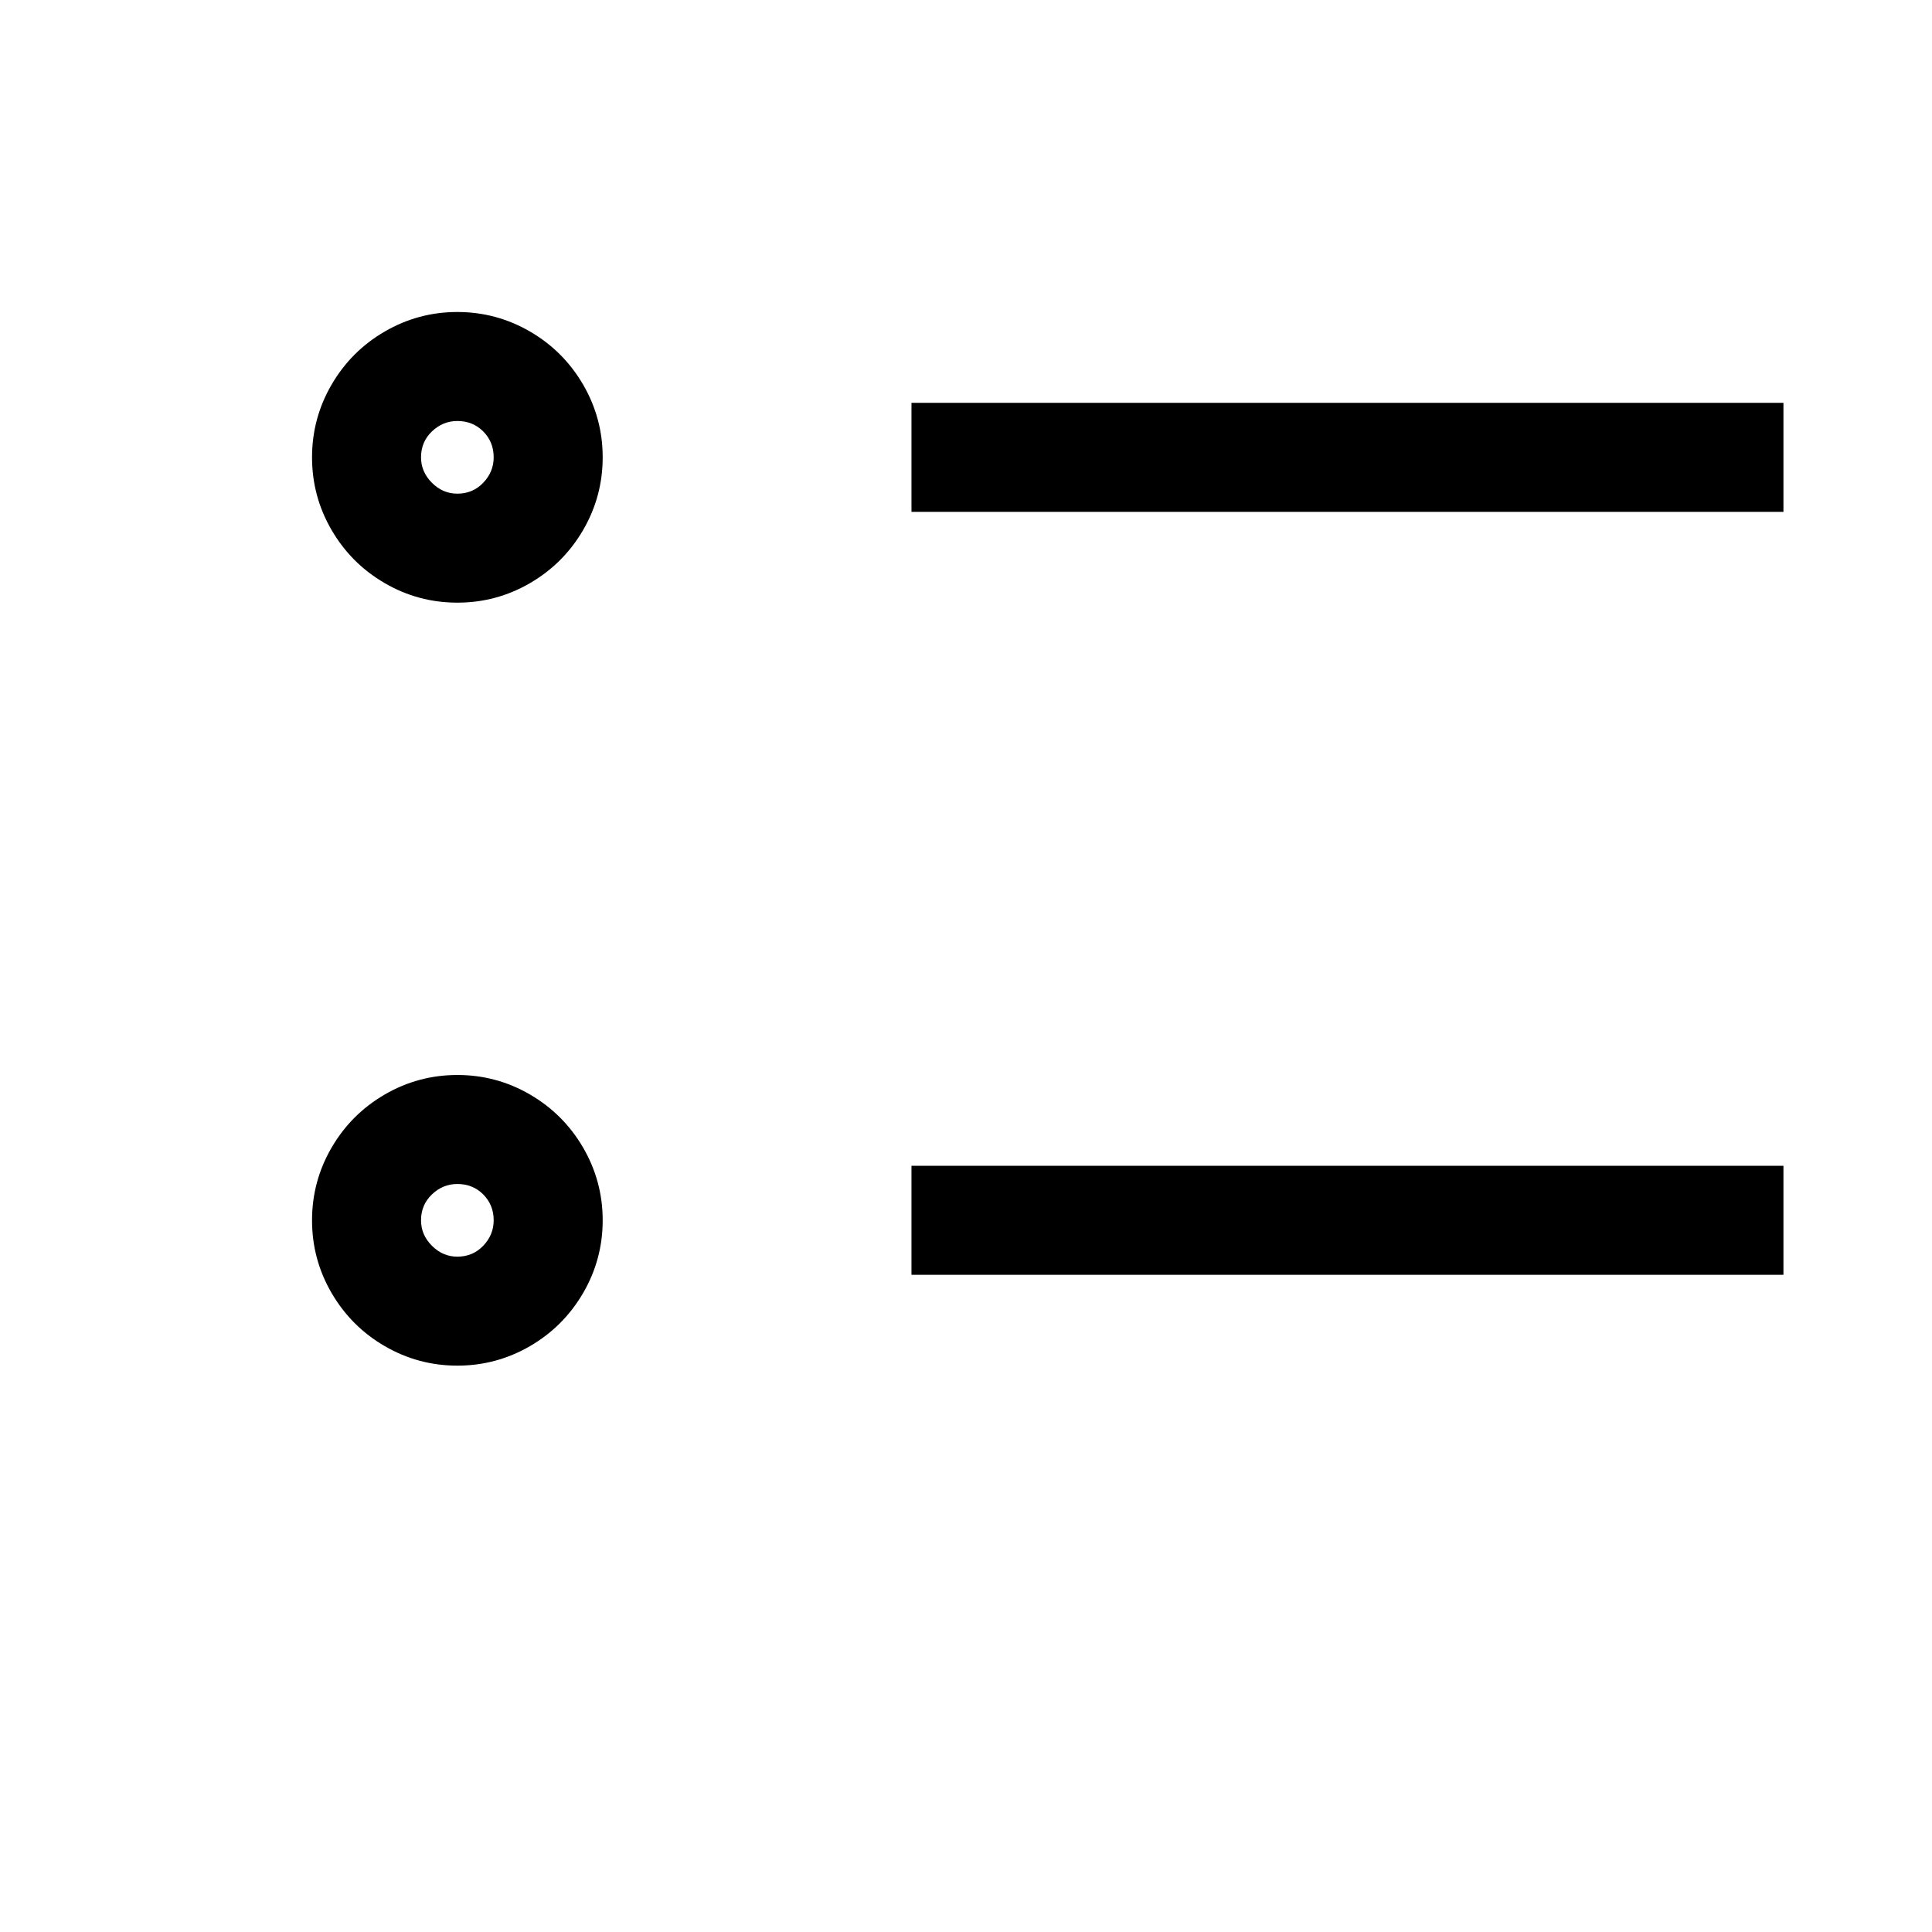
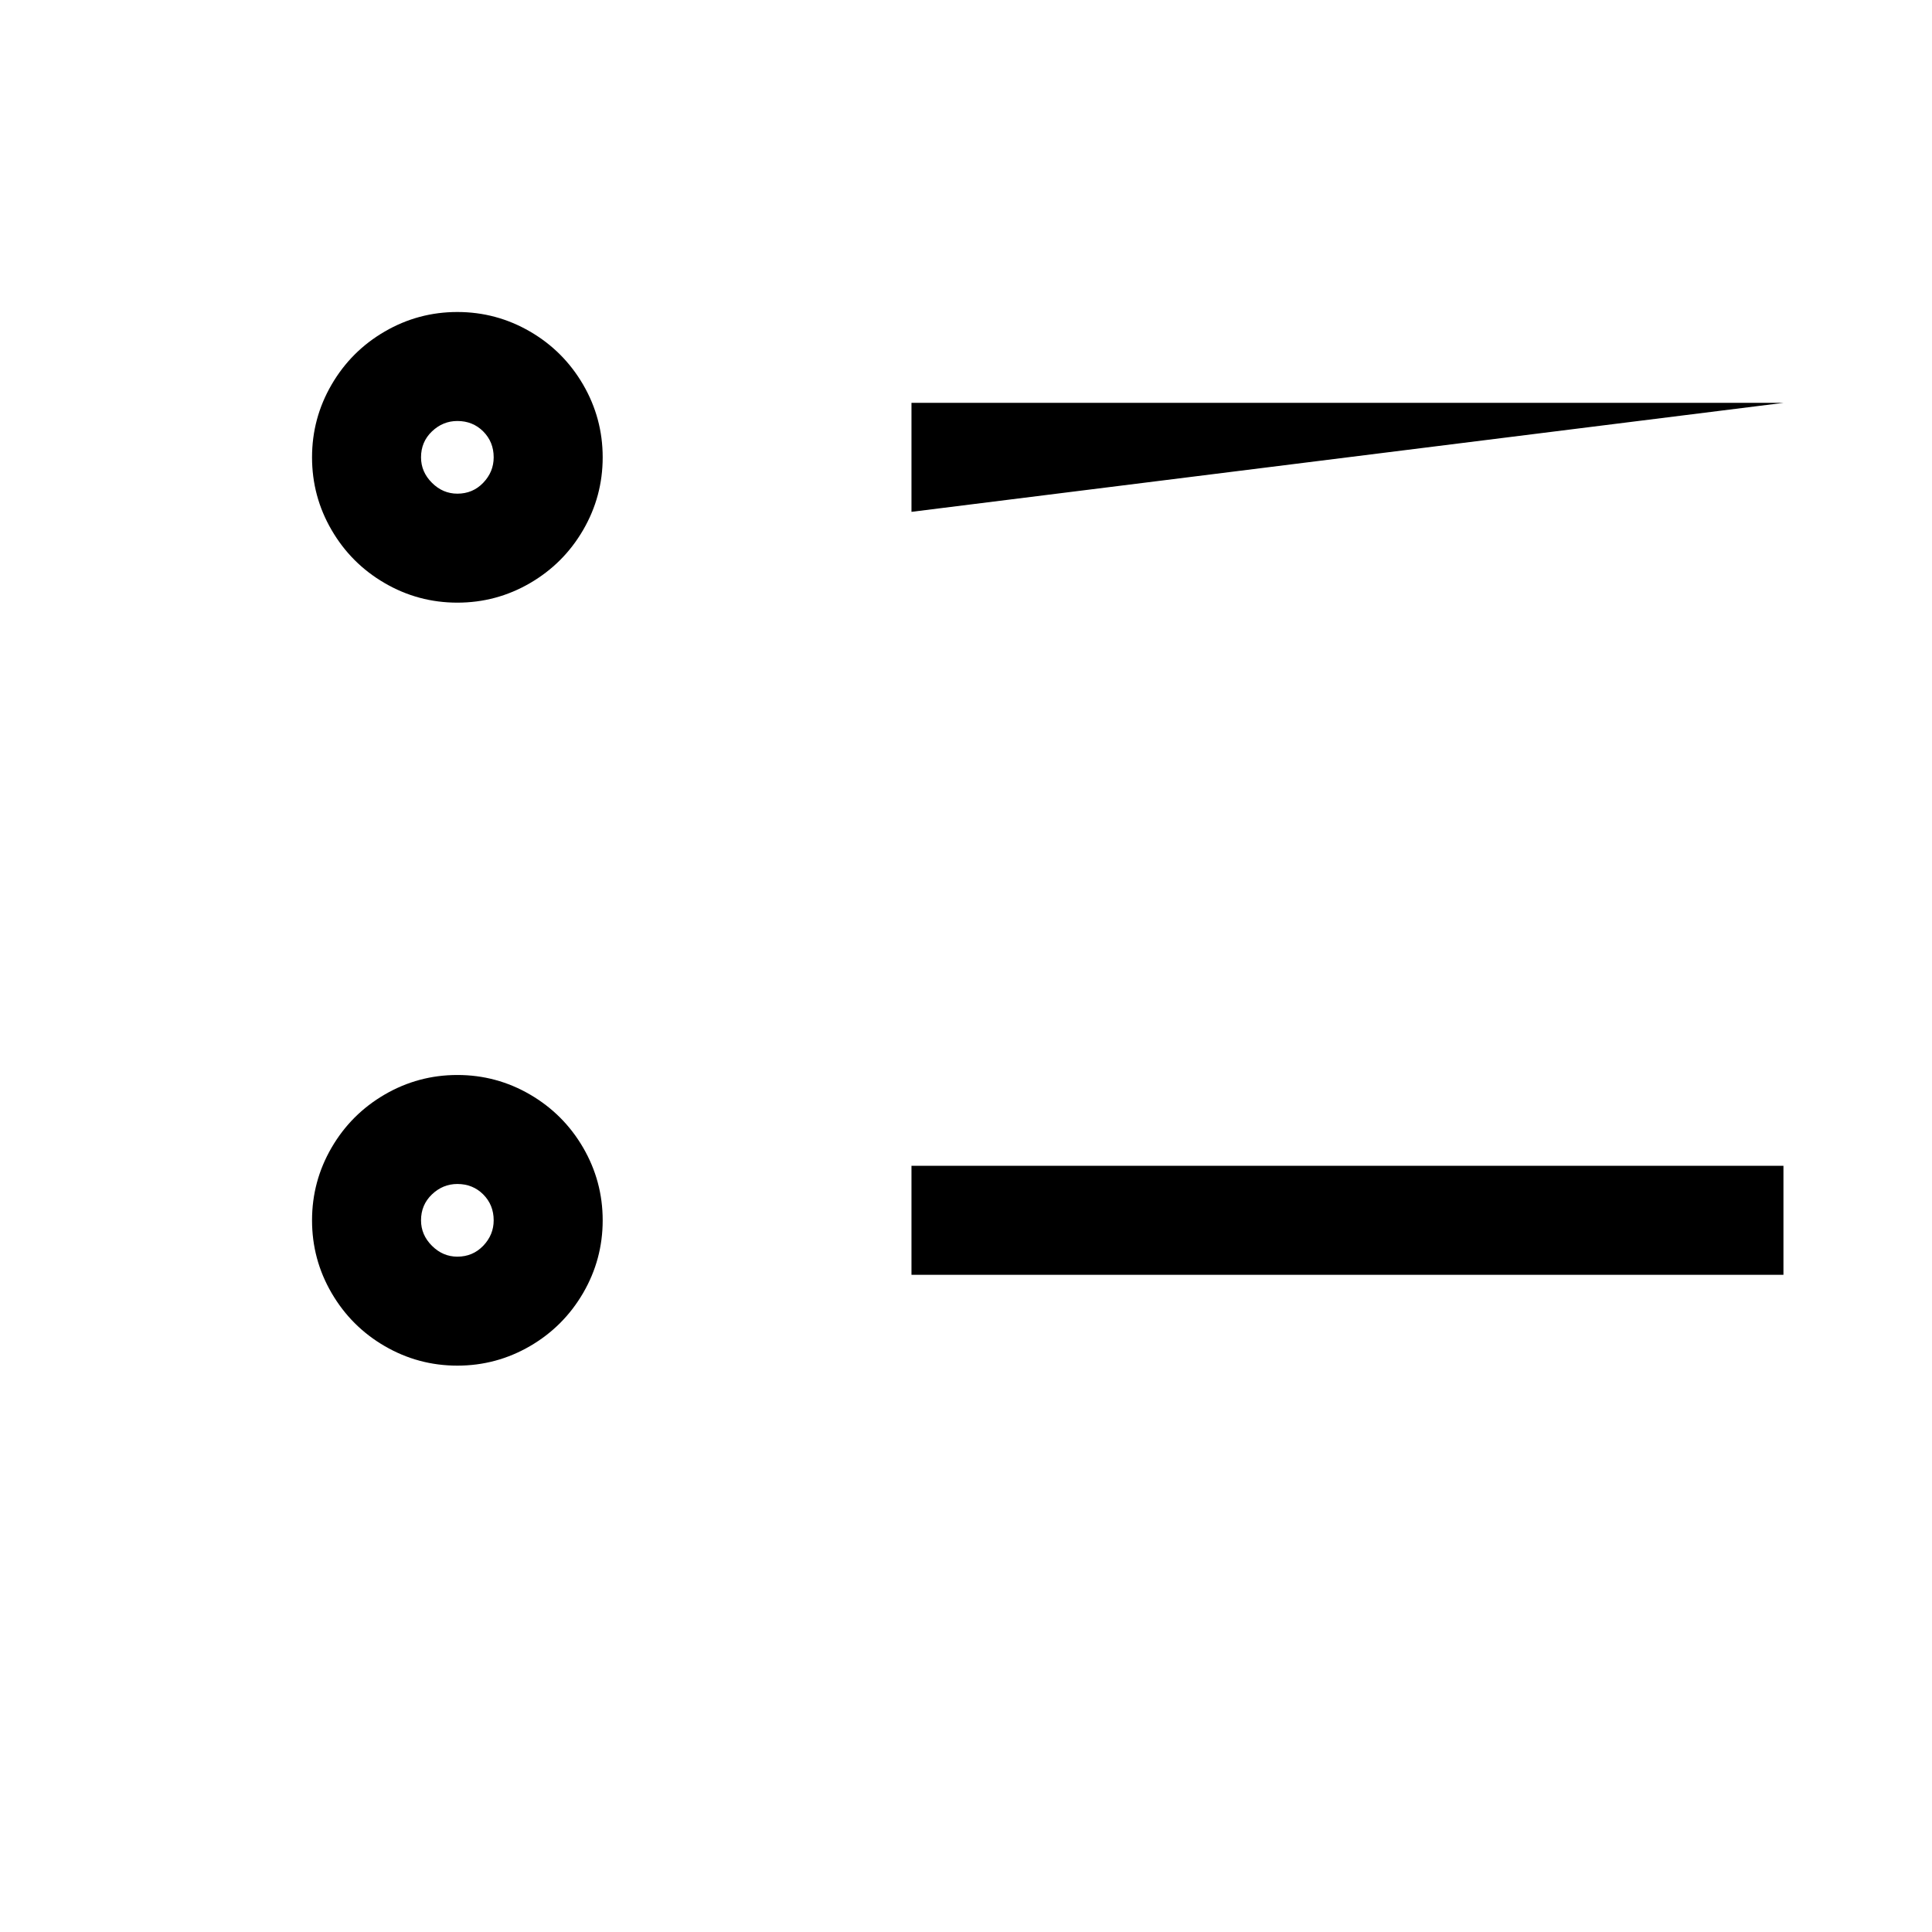
<svg xmlns="http://www.w3.org/2000/svg" fill="#000000" width="800px" height="800px" version="1.1" viewBox="144 144 512 512">
-   <path d="m284.46 231.86c5.934 3.449 10.625 8.148 14.082 14.082 3.449 5.941 5.176 12.359 5.176 19.254 0 6.902-1.727 13.32-5.176 19.254-3.457 5.941-8.148 10.629-14.082 14.082-5.941 3.457-12.359 5.176-19.254 5.176-6.902 0-13.324-1.723-19.254-5.176-5.941-3.449-10.629-8.141-14.082-14.082-3.457-5.934-5.176-12.352-5.176-19.254 0-6.898 1.723-13.32 5.176-19.254 3.449-5.934 8.141-10.629 14.082-14.082 5.934-3.449 12.352-5.176 19.254-5.176 6.894 0 13.316 1.73 19.254 5.176zm0 202.2c5.934 3.457 10.625 8.148 14.082 14.082 3.449 5.941 5.176 12.359 5.176 19.254 0 6.902-1.727 13.32-5.176 19.254-3.457 5.934-8.148 10.629-14.082 14.082-5.941 3.449-12.359 5.176-19.254 5.176-6.902 0-13.324-1.727-19.254-5.176-5.941-3.449-10.629-8.148-14.082-14.082-3.457-5.934-5.176-12.352-5.176-19.254 0-6.898 1.723-13.32 5.176-19.254 3.449-5.934 8.141-10.625 14.082-14.082 5.934-3.449 12.352-5.176 19.254-5.176 6.894-0.004 13.316 1.723 19.254 5.176zm-12.398-162.12c1.844-1.926 2.769-4.172 2.769-6.742 0-2.727-0.926-5.012-2.769-6.863-1.844-1.844-4.133-2.766-6.856-2.766-2.57 0-4.816 0.926-6.742 2.766-1.93 1.848-2.887 4.137-2.887 6.863 0 2.57 0.957 4.816 2.887 6.742 1.926 1.926 4.172 2.887 6.742 2.887 2.723 0 5.012-0.961 6.856-2.887zm0 202.2c1.844-1.926 2.769-4.172 2.769-6.742 0-2.727-0.926-5.012-2.769-6.863-1.844-1.844-4.133-2.766-6.856-2.766-2.57 0-4.816 0.926-6.742 2.766-1.93 1.848-2.887 4.137-2.887 6.863 0 2.57 0.957 4.816 2.887 6.742 1.926 1.926 4.172 2.887 6.742 2.887 2.723 0 5.012-0.965 6.856-2.887zm344.57-223.38h-231.08v28.883h231.08zm0 202.19h-231.08v28.883h231.08z" />
+   <path d="m284.46 231.86c5.934 3.449 10.625 8.148 14.082 14.082 3.449 5.941 5.176 12.359 5.176 19.254 0 6.902-1.727 13.32-5.176 19.254-3.457 5.941-8.148 10.629-14.082 14.082-5.941 3.457-12.359 5.176-19.254 5.176-6.902 0-13.324-1.723-19.254-5.176-5.941-3.449-10.629-8.141-14.082-14.082-3.457-5.934-5.176-12.352-5.176-19.254 0-6.898 1.723-13.32 5.176-19.254 3.449-5.934 8.141-10.629 14.082-14.082 5.934-3.449 12.352-5.176 19.254-5.176 6.894 0 13.316 1.73 19.254 5.176zm0 202.2c5.934 3.457 10.625 8.148 14.082 14.082 3.449 5.941 5.176 12.359 5.176 19.254 0 6.902-1.727 13.32-5.176 19.254-3.457 5.934-8.148 10.629-14.082 14.082-5.941 3.449-12.359 5.176-19.254 5.176-6.902 0-13.324-1.727-19.254-5.176-5.941-3.449-10.629-8.148-14.082-14.082-3.457-5.934-5.176-12.352-5.176-19.254 0-6.898 1.723-13.32 5.176-19.254 3.449-5.934 8.141-10.625 14.082-14.082 5.934-3.449 12.352-5.176 19.254-5.176 6.894-0.004 13.316 1.723 19.254 5.176zm-12.398-162.12c1.844-1.926 2.769-4.172 2.769-6.742 0-2.727-0.926-5.012-2.769-6.863-1.844-1.844-4.133-2.766-6.856-2.766-2.57 0-4.816 0.926-6.742 2.766-1.93 1.848-2.887 4.137-2.887 6.863 0 2.57 0.957 4.816 2.887 6.742 1.926 1.926 4.172 2.887 6.742 2.887 2.723 0 5.012-0.961 6.856-2.887zm0 202.2c1.844-1.926 2.769-4.172 2.769-6.742 0-2.727-0.926-5.012-2.769-6.863-1.844-1.844-4.133-2.766-6.856-2.766-2.57 0-4.816 0.926-6.742 2.766-1.93 1.848-2.887 4.137-2.887 6.863 0 2.57 0.957 4.816 2.887 6.742 1.926 1.926 4.172 2.887 6.742 2.887 2.723 0 5.012-0.965 6.856-2.887zm344.57-223.38h-231.08v28.883zm0 202.19h-231.08v28.883h231.08z" />
</svg>